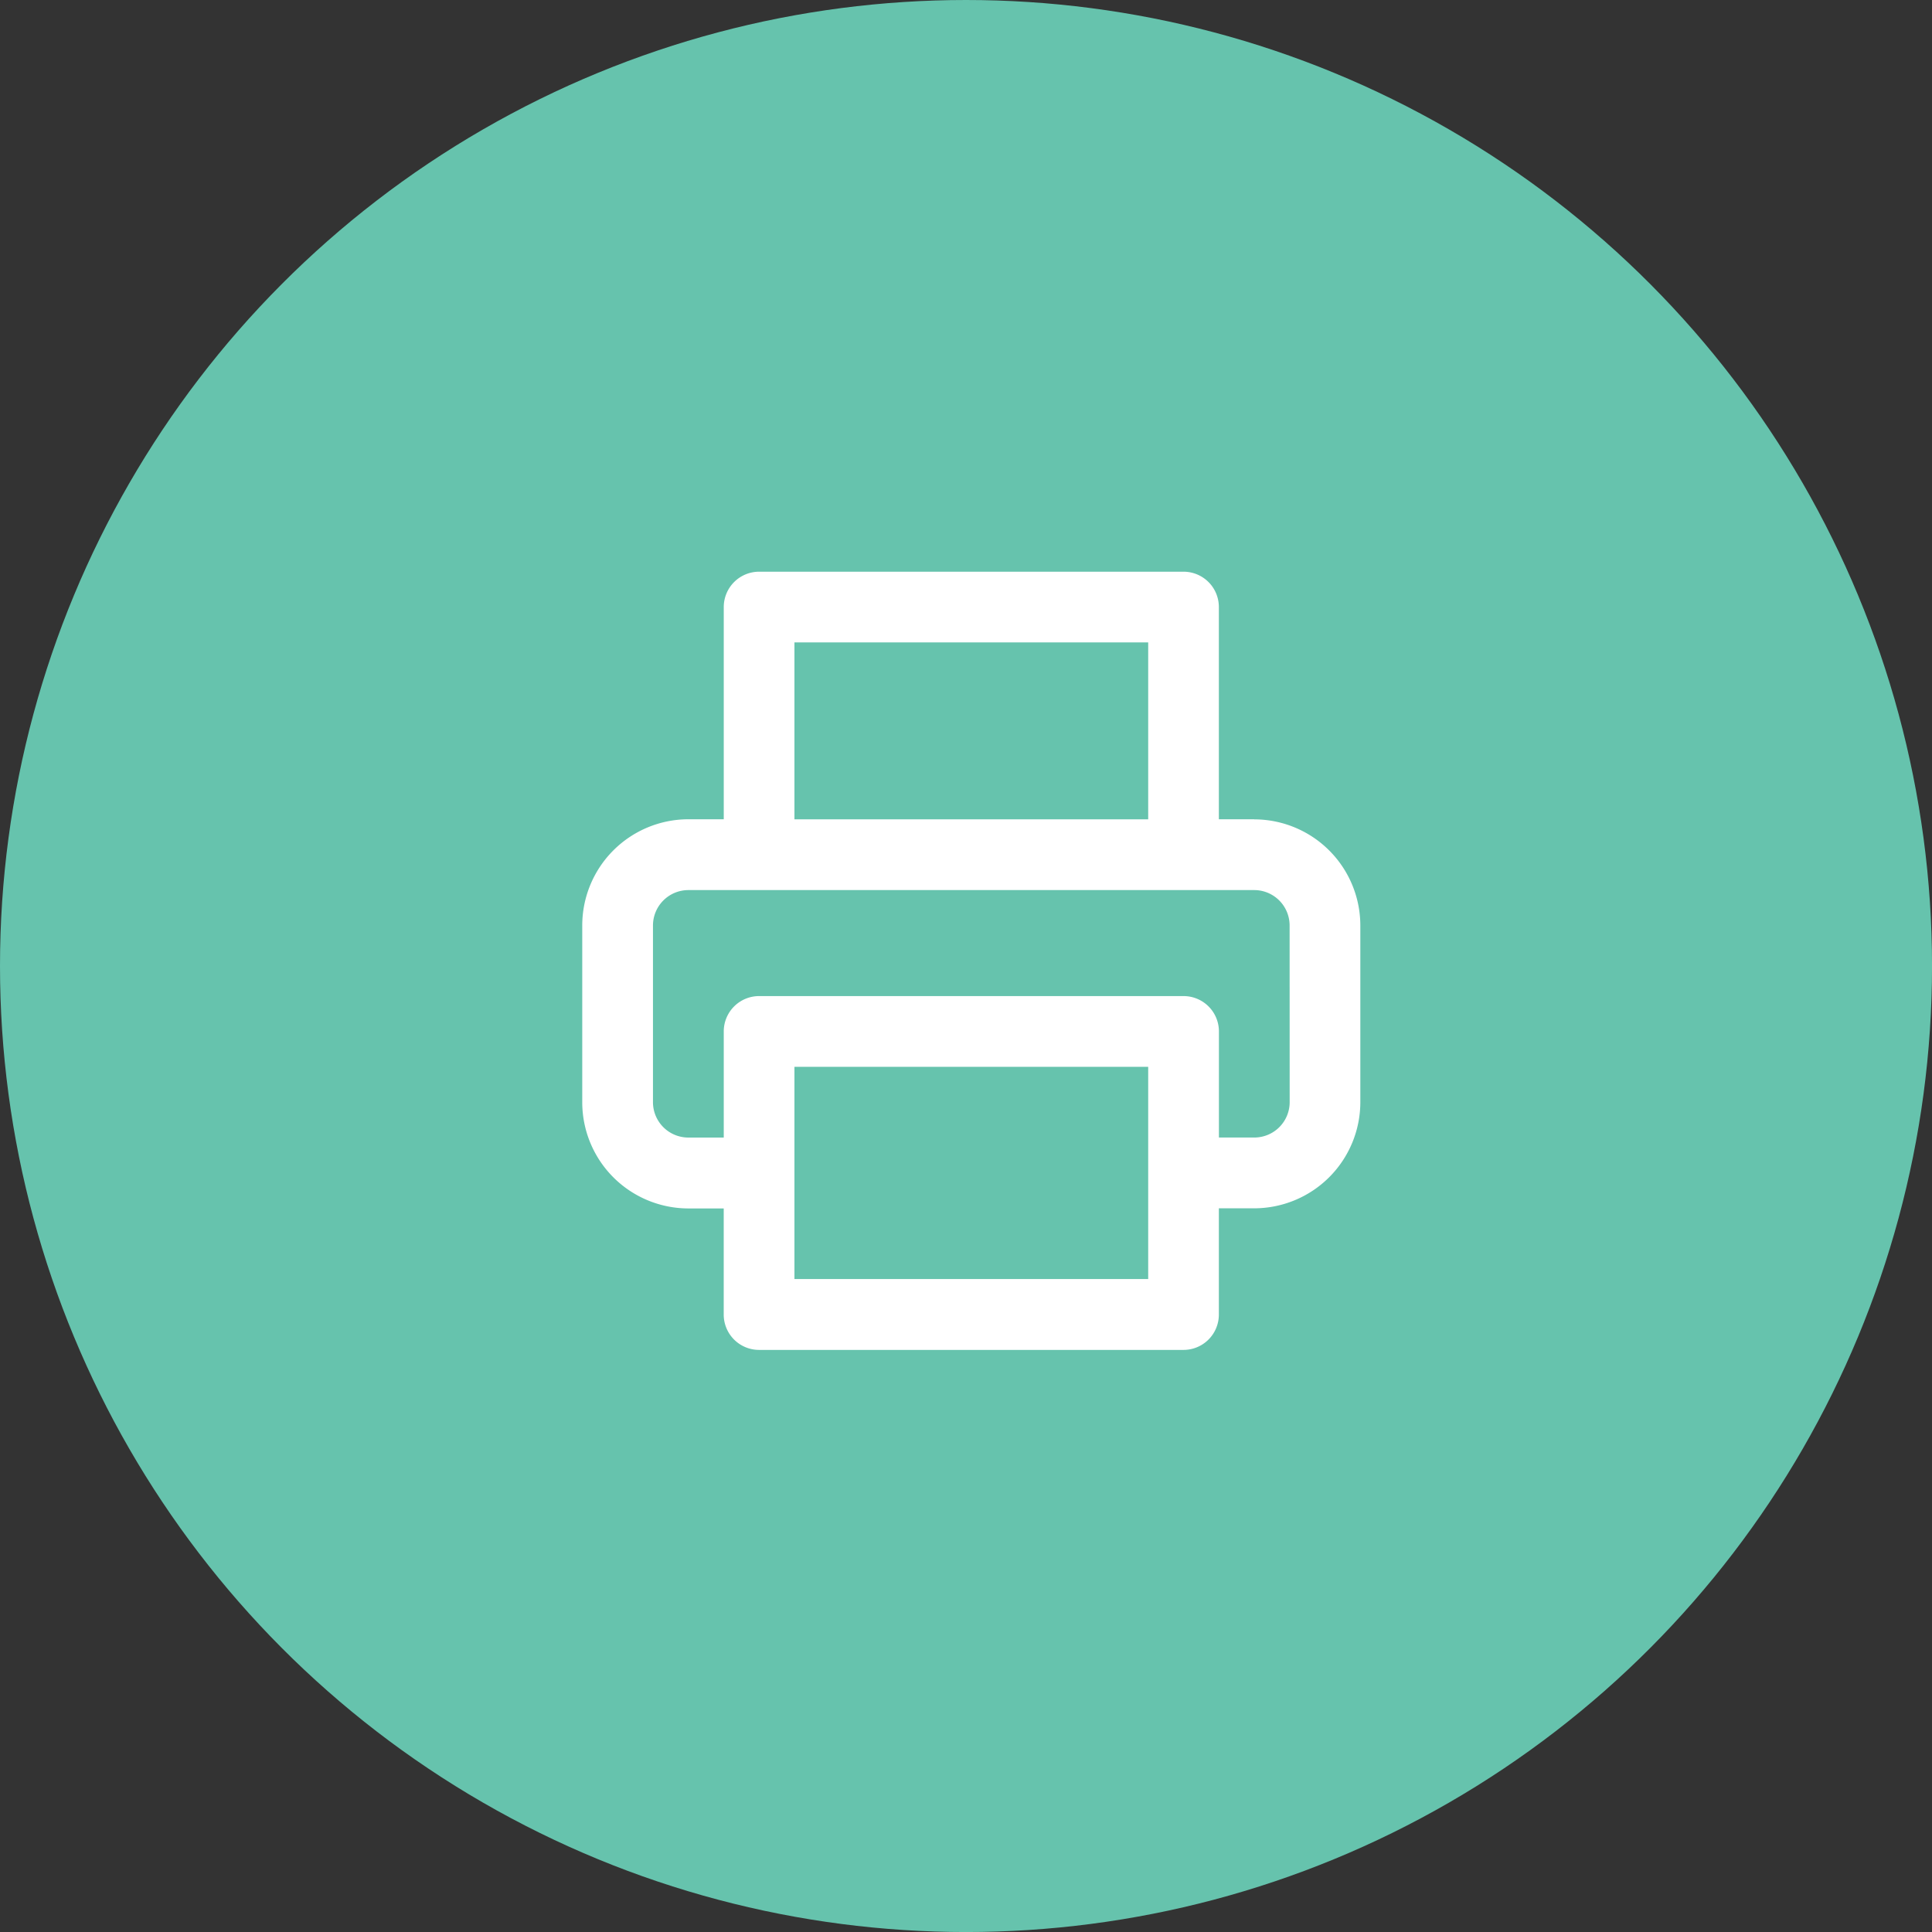
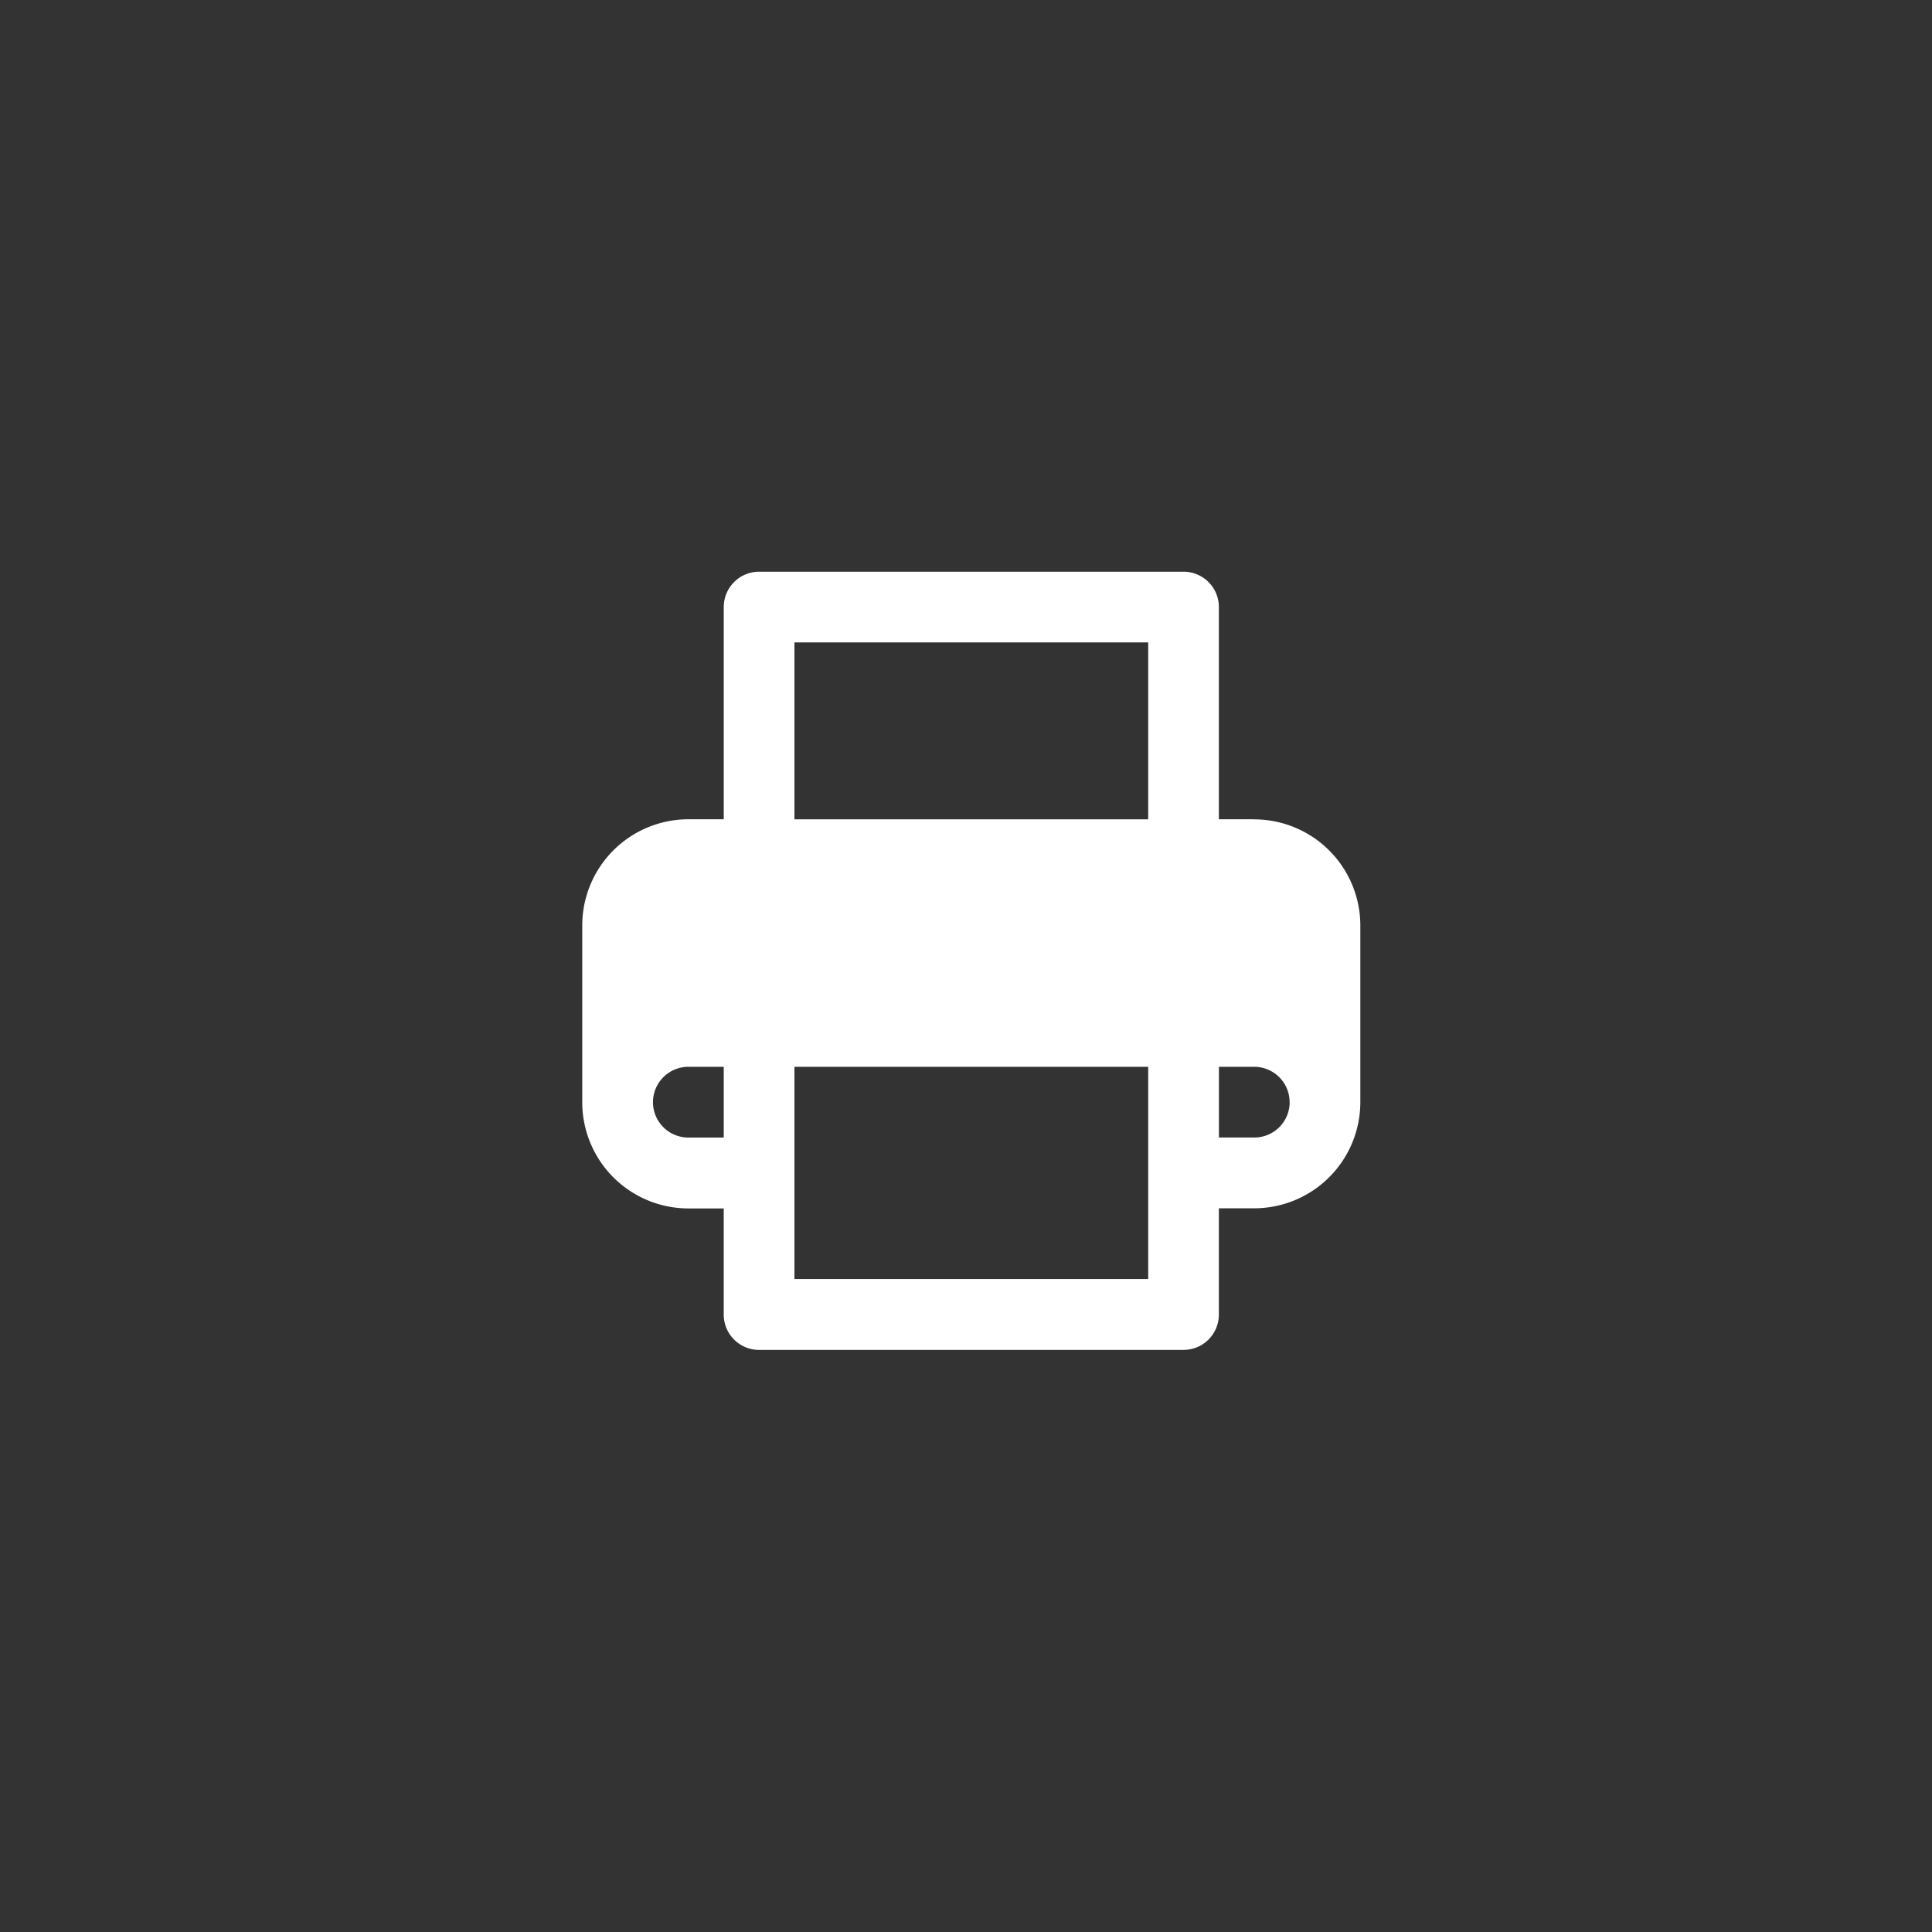
<svg xmlns="http://www.w3.org/2000/svg" id="icon_fax" width="61.167" height="61.167" viewBox="0 0 61.167 61.167">
  <rect x="0" y="0" width="61.167" height="61.167" fill="#333333" stroke="none" />
-   <circle id="楕円形_8" data-name="楕円形 8" cx="30.584" cy="30.584" r="30.584" transform="translate(0 0)" fill="#66c3ad" />
-   <path id="icon_fax-2" data-name="icon_fax" d="M21.275,7.838h-1.12V1.12A1.119,1.119,0,0,0,19.035,0H5.6a1.12,1.12,0,0,0-1.12,1.12V7.838H3.359A3.363,3.363,0,0,0,0,11.2v5.6a3.363,3.363,0,0,0,3.359,3.359h1.12v3.359a1.119,1.119,0,0,0,1.12,1.12H19.035a1.119,1.119,0,0,0,1.12-1.12V20.155h1.12A3.363,3.363,0,0,0,24.634,16.8V11.2a3.363,3.363,0,0,0-3.359-3.359M6.718,2.239h11.2v5.6H6.718Zm11.2,20.155H6.718V15.676h11.2Zm4.479-5.6a1.12,1.12,0,0,1-1.12,1.12h-1.12V14.556a1.119,1.119,0,0,0-1.12-1.12H5.6a1.119,1.119,0,0,0-1.12,1.12v3.359H3.359a1.121,1.121,0,0,1-1.12-1.12V11.2a1.122,1.122,0,0,1,1.12-1.12H21.275a1.121,1.121,0,0,1,1.12,1.12Z" transform="translate(18.434 18.1)" fill="#fff" />
+   <path id="icon_fax-2" data-name="icon_fax" d="M21.275,7.838h-1.12V1.12A1.119,1.119,0,0,0,19.035,0H5.6a1.12,1.12,0,0,0-1.12,1.12V7.838H3.359A3.363,3.363,0,0,0,0,11.2v5.6a3.363,3.363,0,0,0,3.359,3.359h1.12v3.359a1.119,1.119,0,0,0,1.12,1.12H19.035a1.119,1.119,0,0,0,1.12-1.12V20.155h1.12A3.363,3.363,0,0,0,24.634,16.8V11.2a3.363,3.363,0,0,0-3.359-3.359M6.718,2.239h11.2v5.6H6.718Zm11.2,20.155H6.718V15.676h11.2Zm4.479-5.6a1.12,1.12,0,0,1-1.12,1.12h-1.12V14.556a1.119,1.119,0,0,0-1.12-1.12H5.6a1.119,1.119,0,0,0-1.12,1.12v3.359H3.359a1.121,1.121,0,0,1-1.12-1.12a1.122,1.122,0,0,1,1.12-1.12H21.275a1.121,1.121,0,0,1,1.12,1.12Z" transform="translate(18.434 18.1)" fill="#fff" />
</svg>